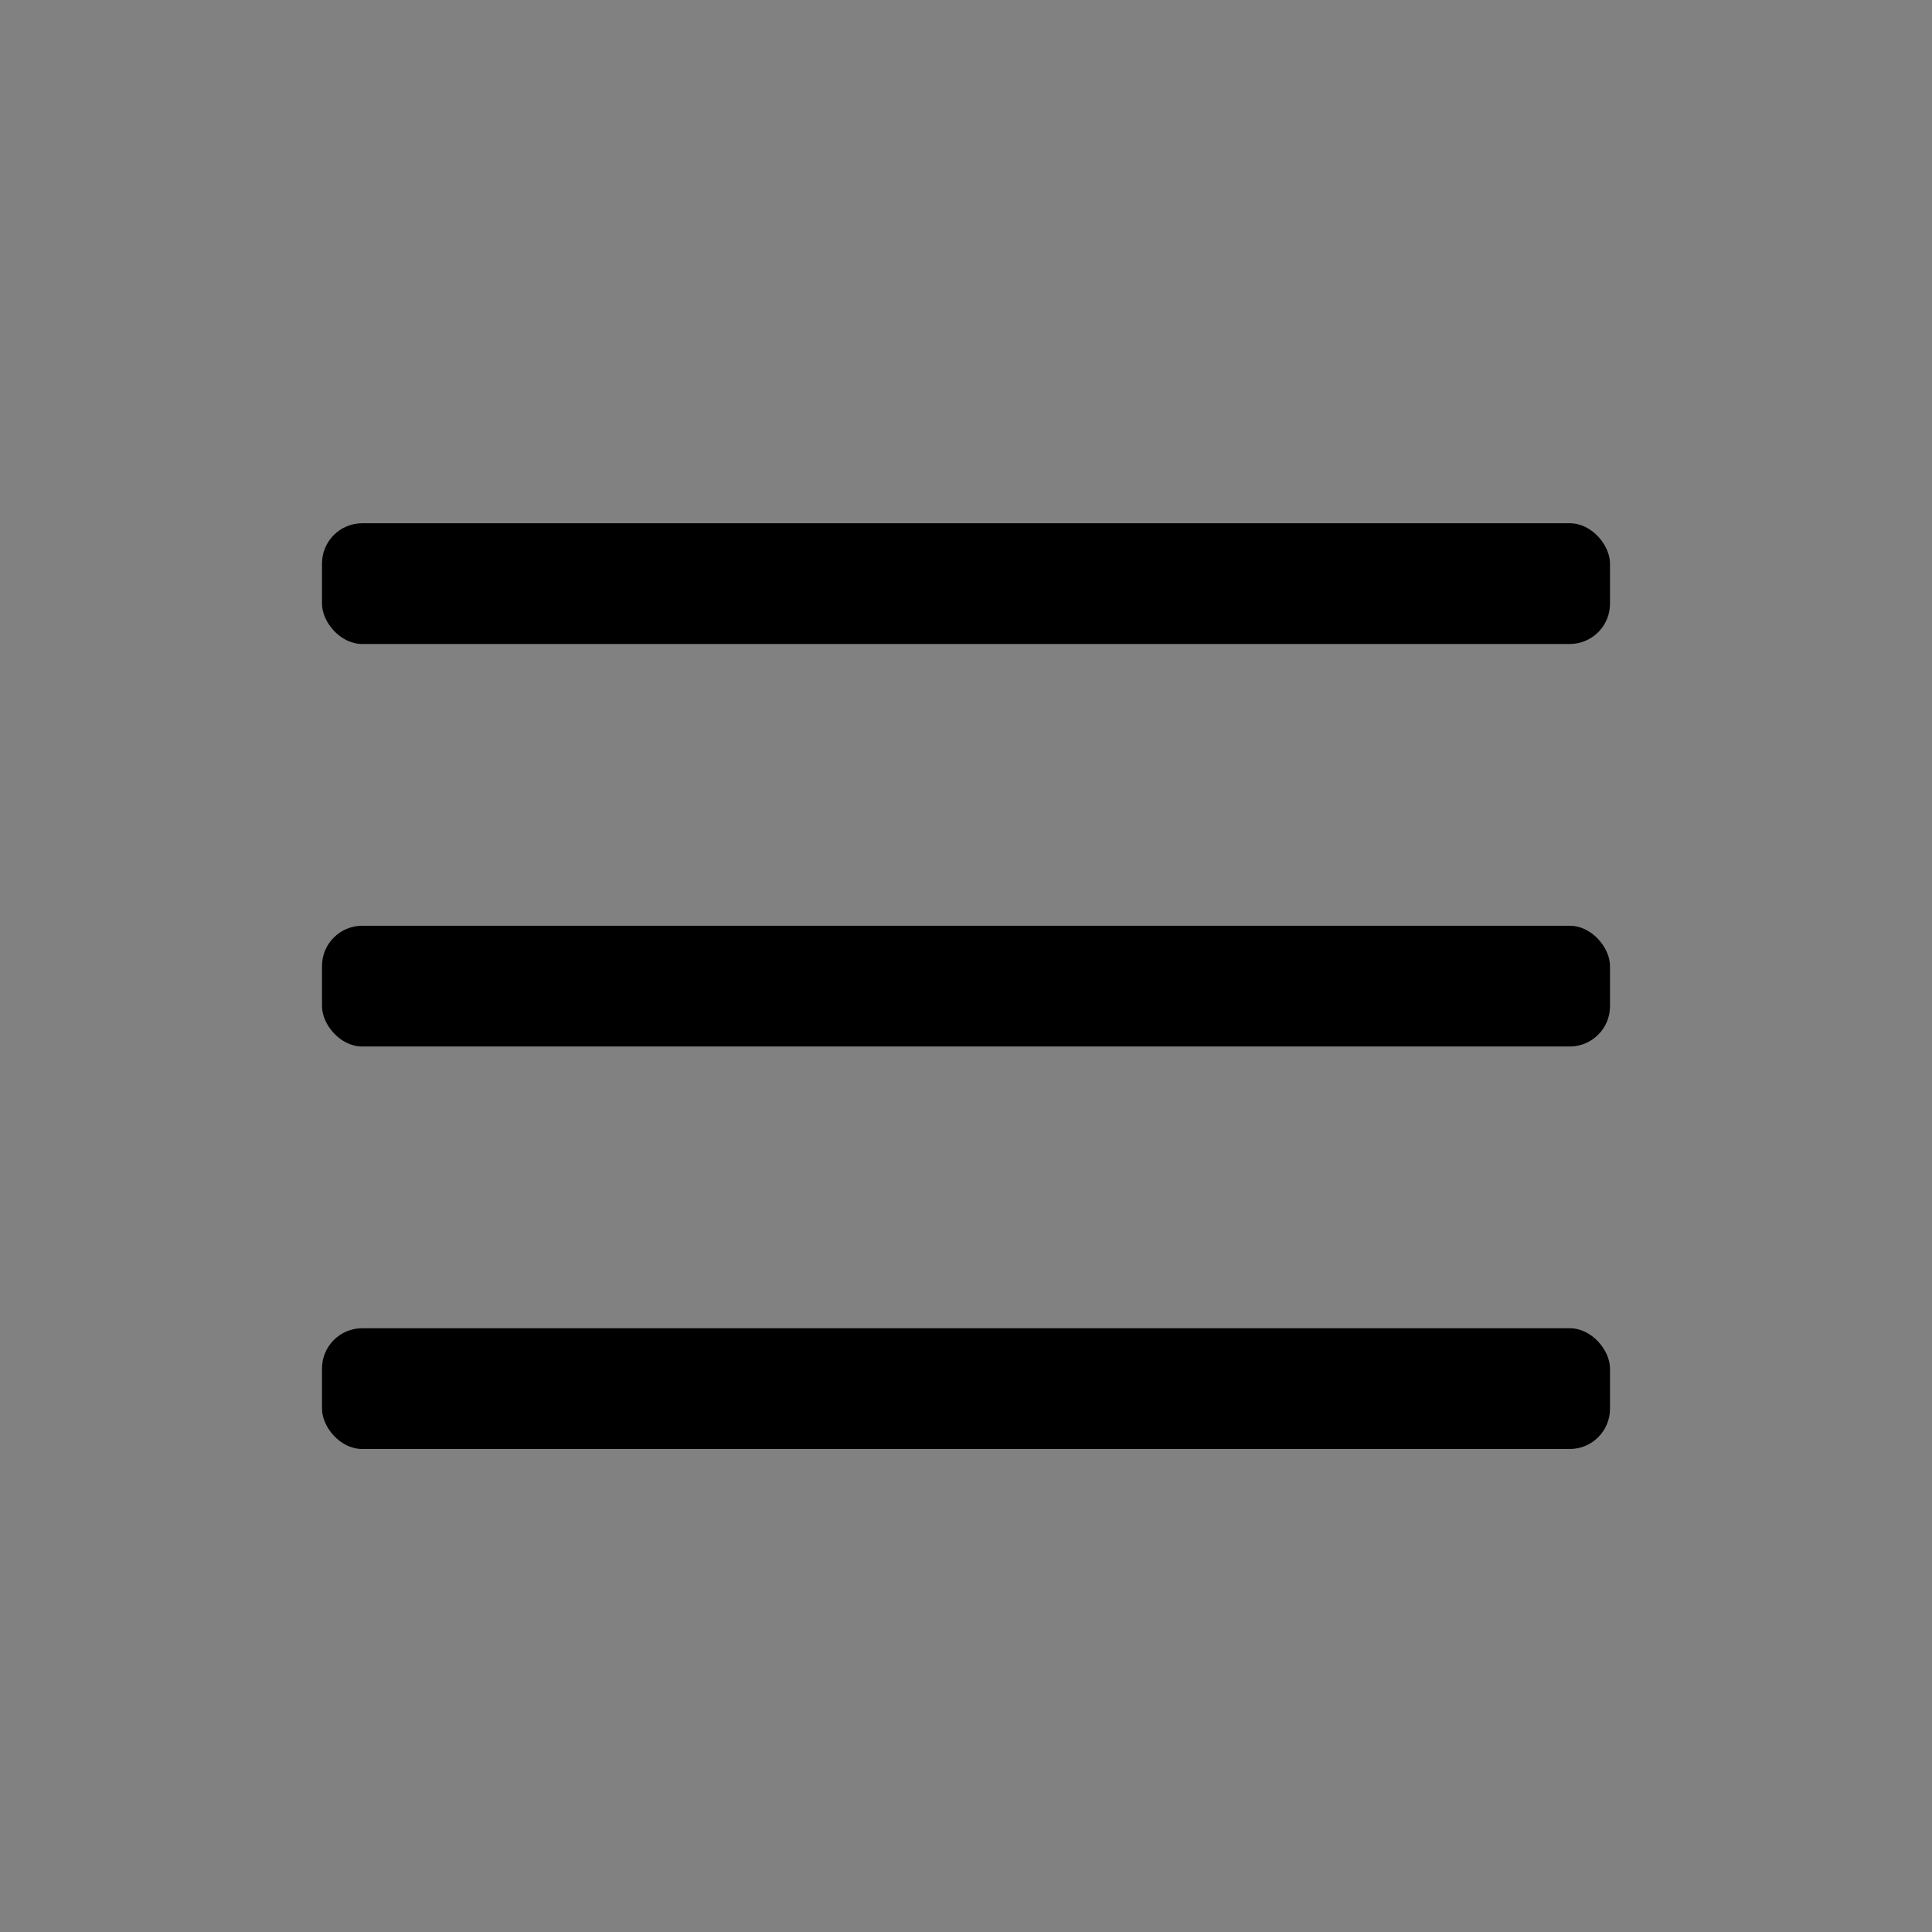
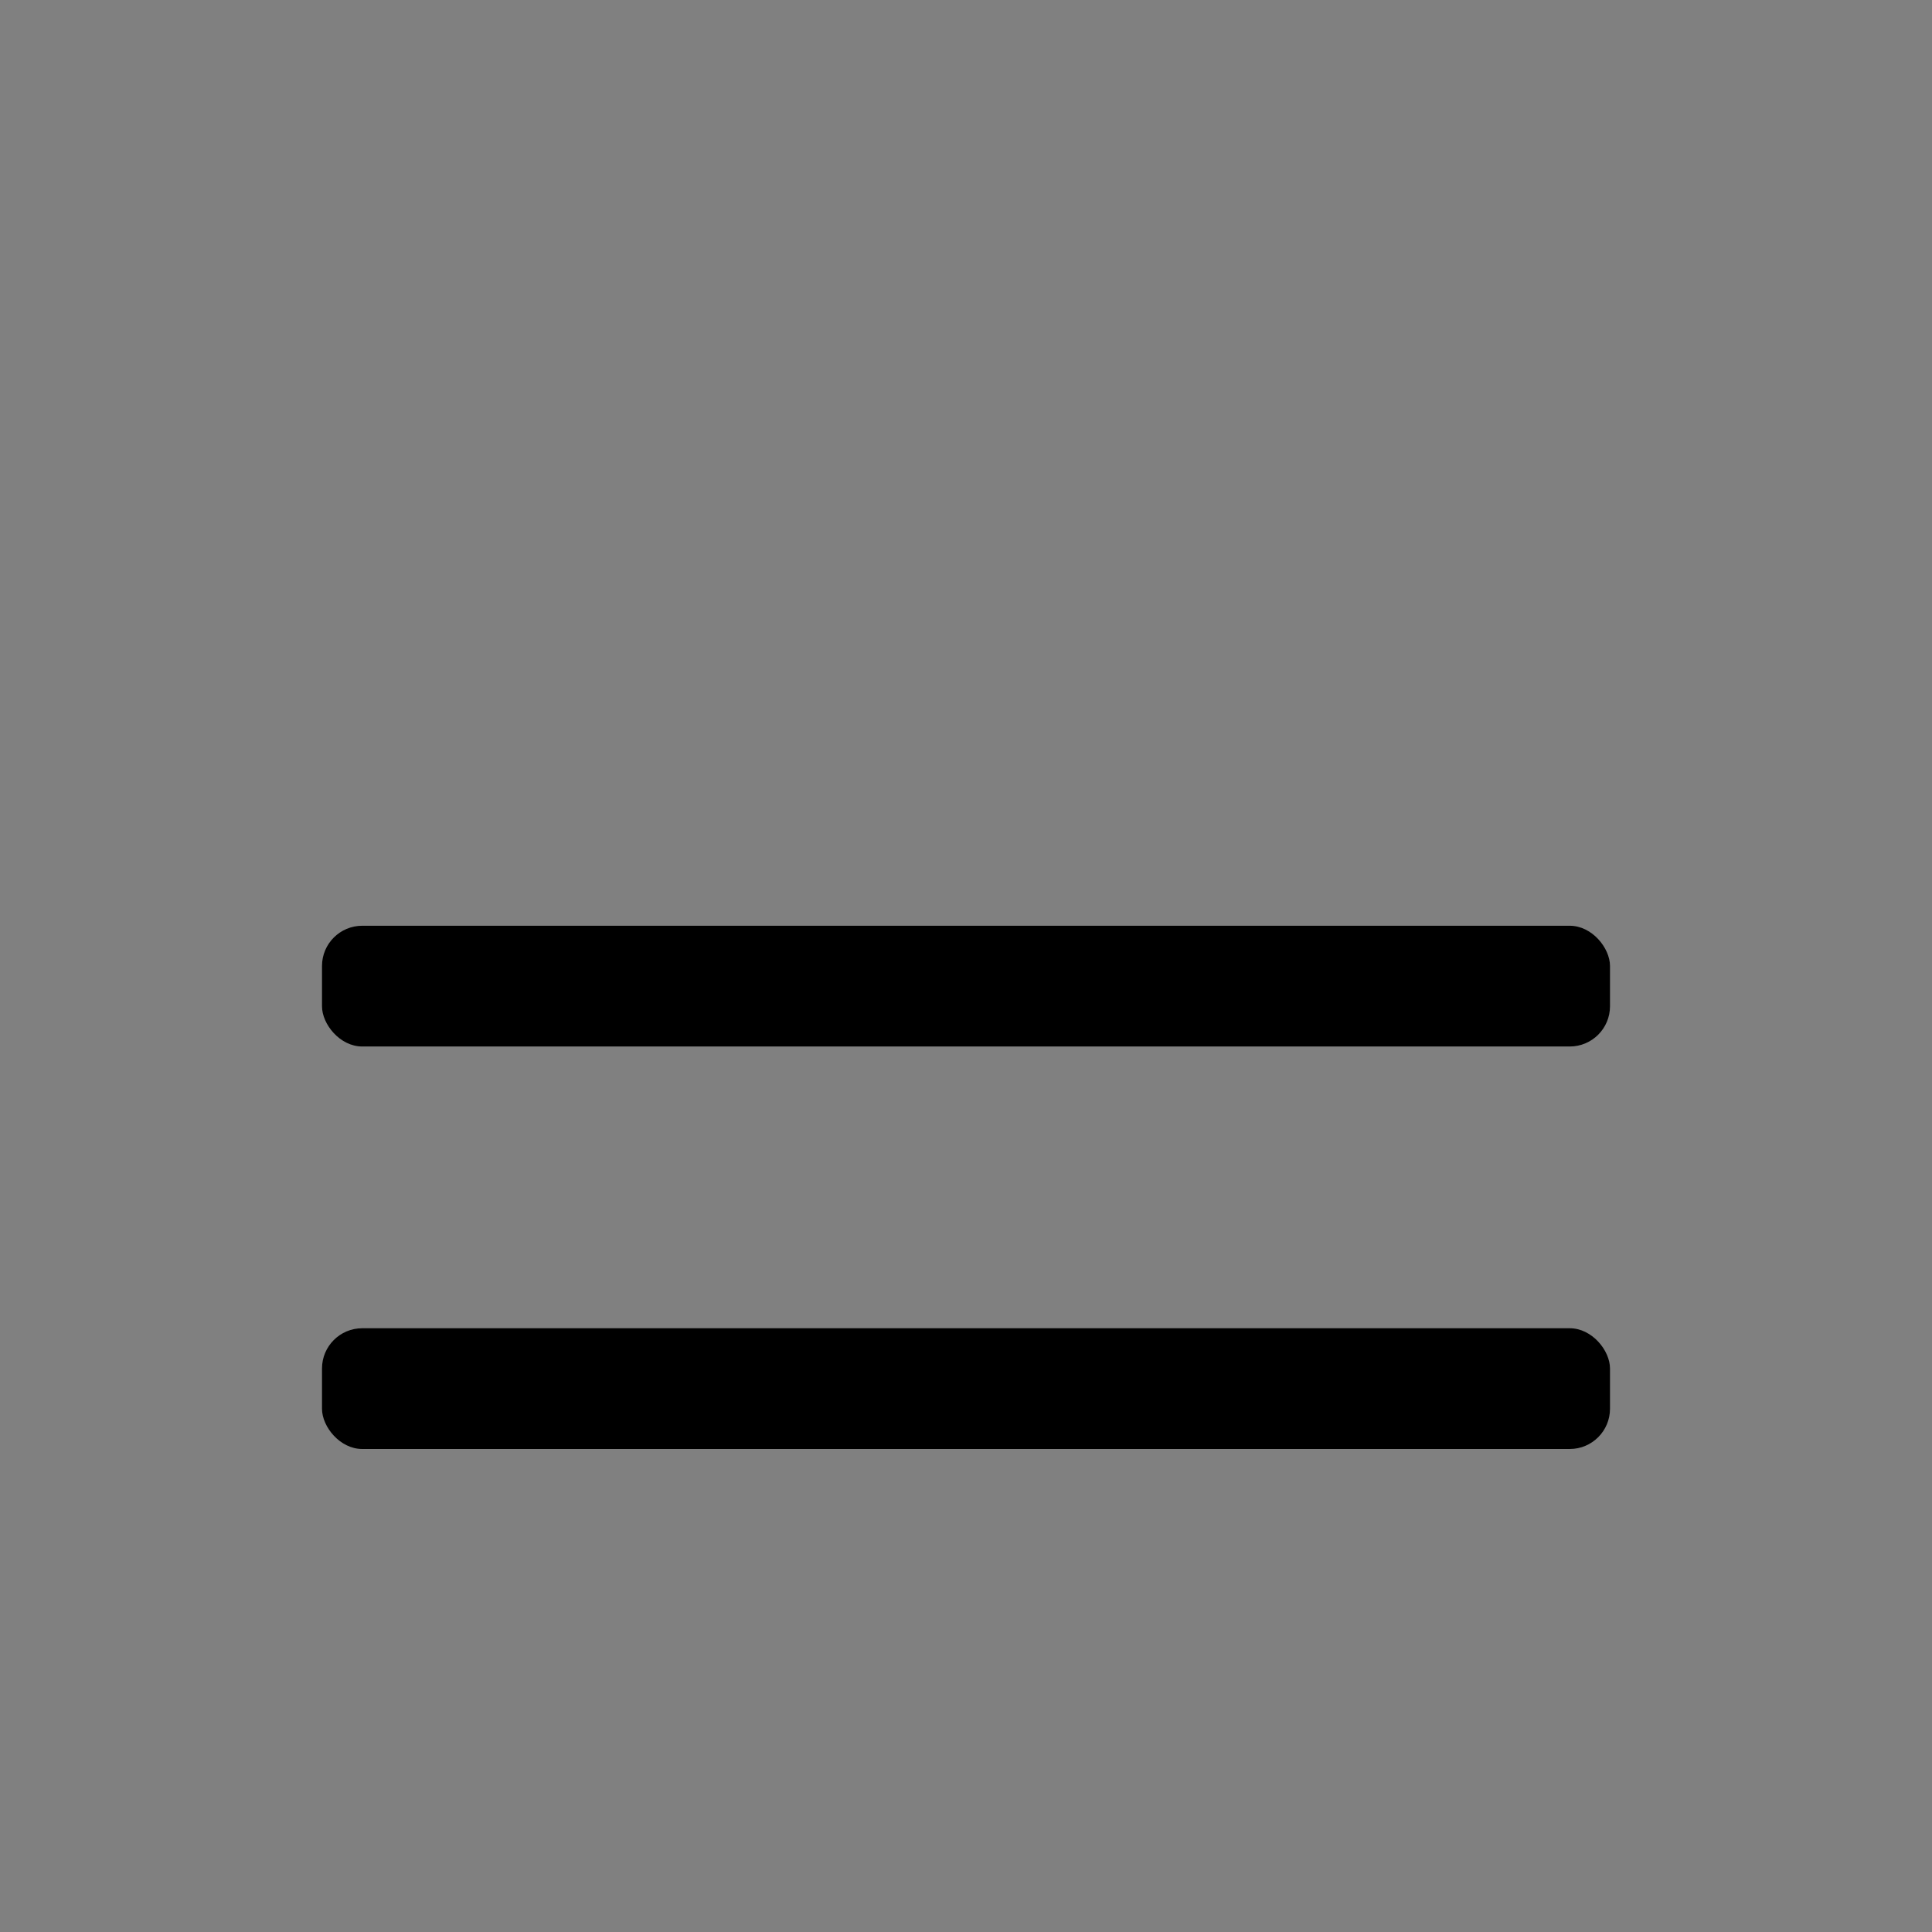
<svg xmlns="http://www.w3.org/2000/svg" width="24" height="24" viewBox="0 0 24 24" fill="none">
  <rect x="0" y="0" width="24" height="24" fill="#808080" stroke="none" />
-   <rect opacity="0.01" width="24" height="24" fill="white" />
-   <rect x="4" y="6.5" width="16" height="1.5" rx="0.5" fill="black" />
  <rect x="4" y="11.5" width="16" height="1.5" rx="0.5" fill="black" />
  <rect x="4" y="16.5" width="16" height="1.5" rx="0.5" fill="black" />
</svg>